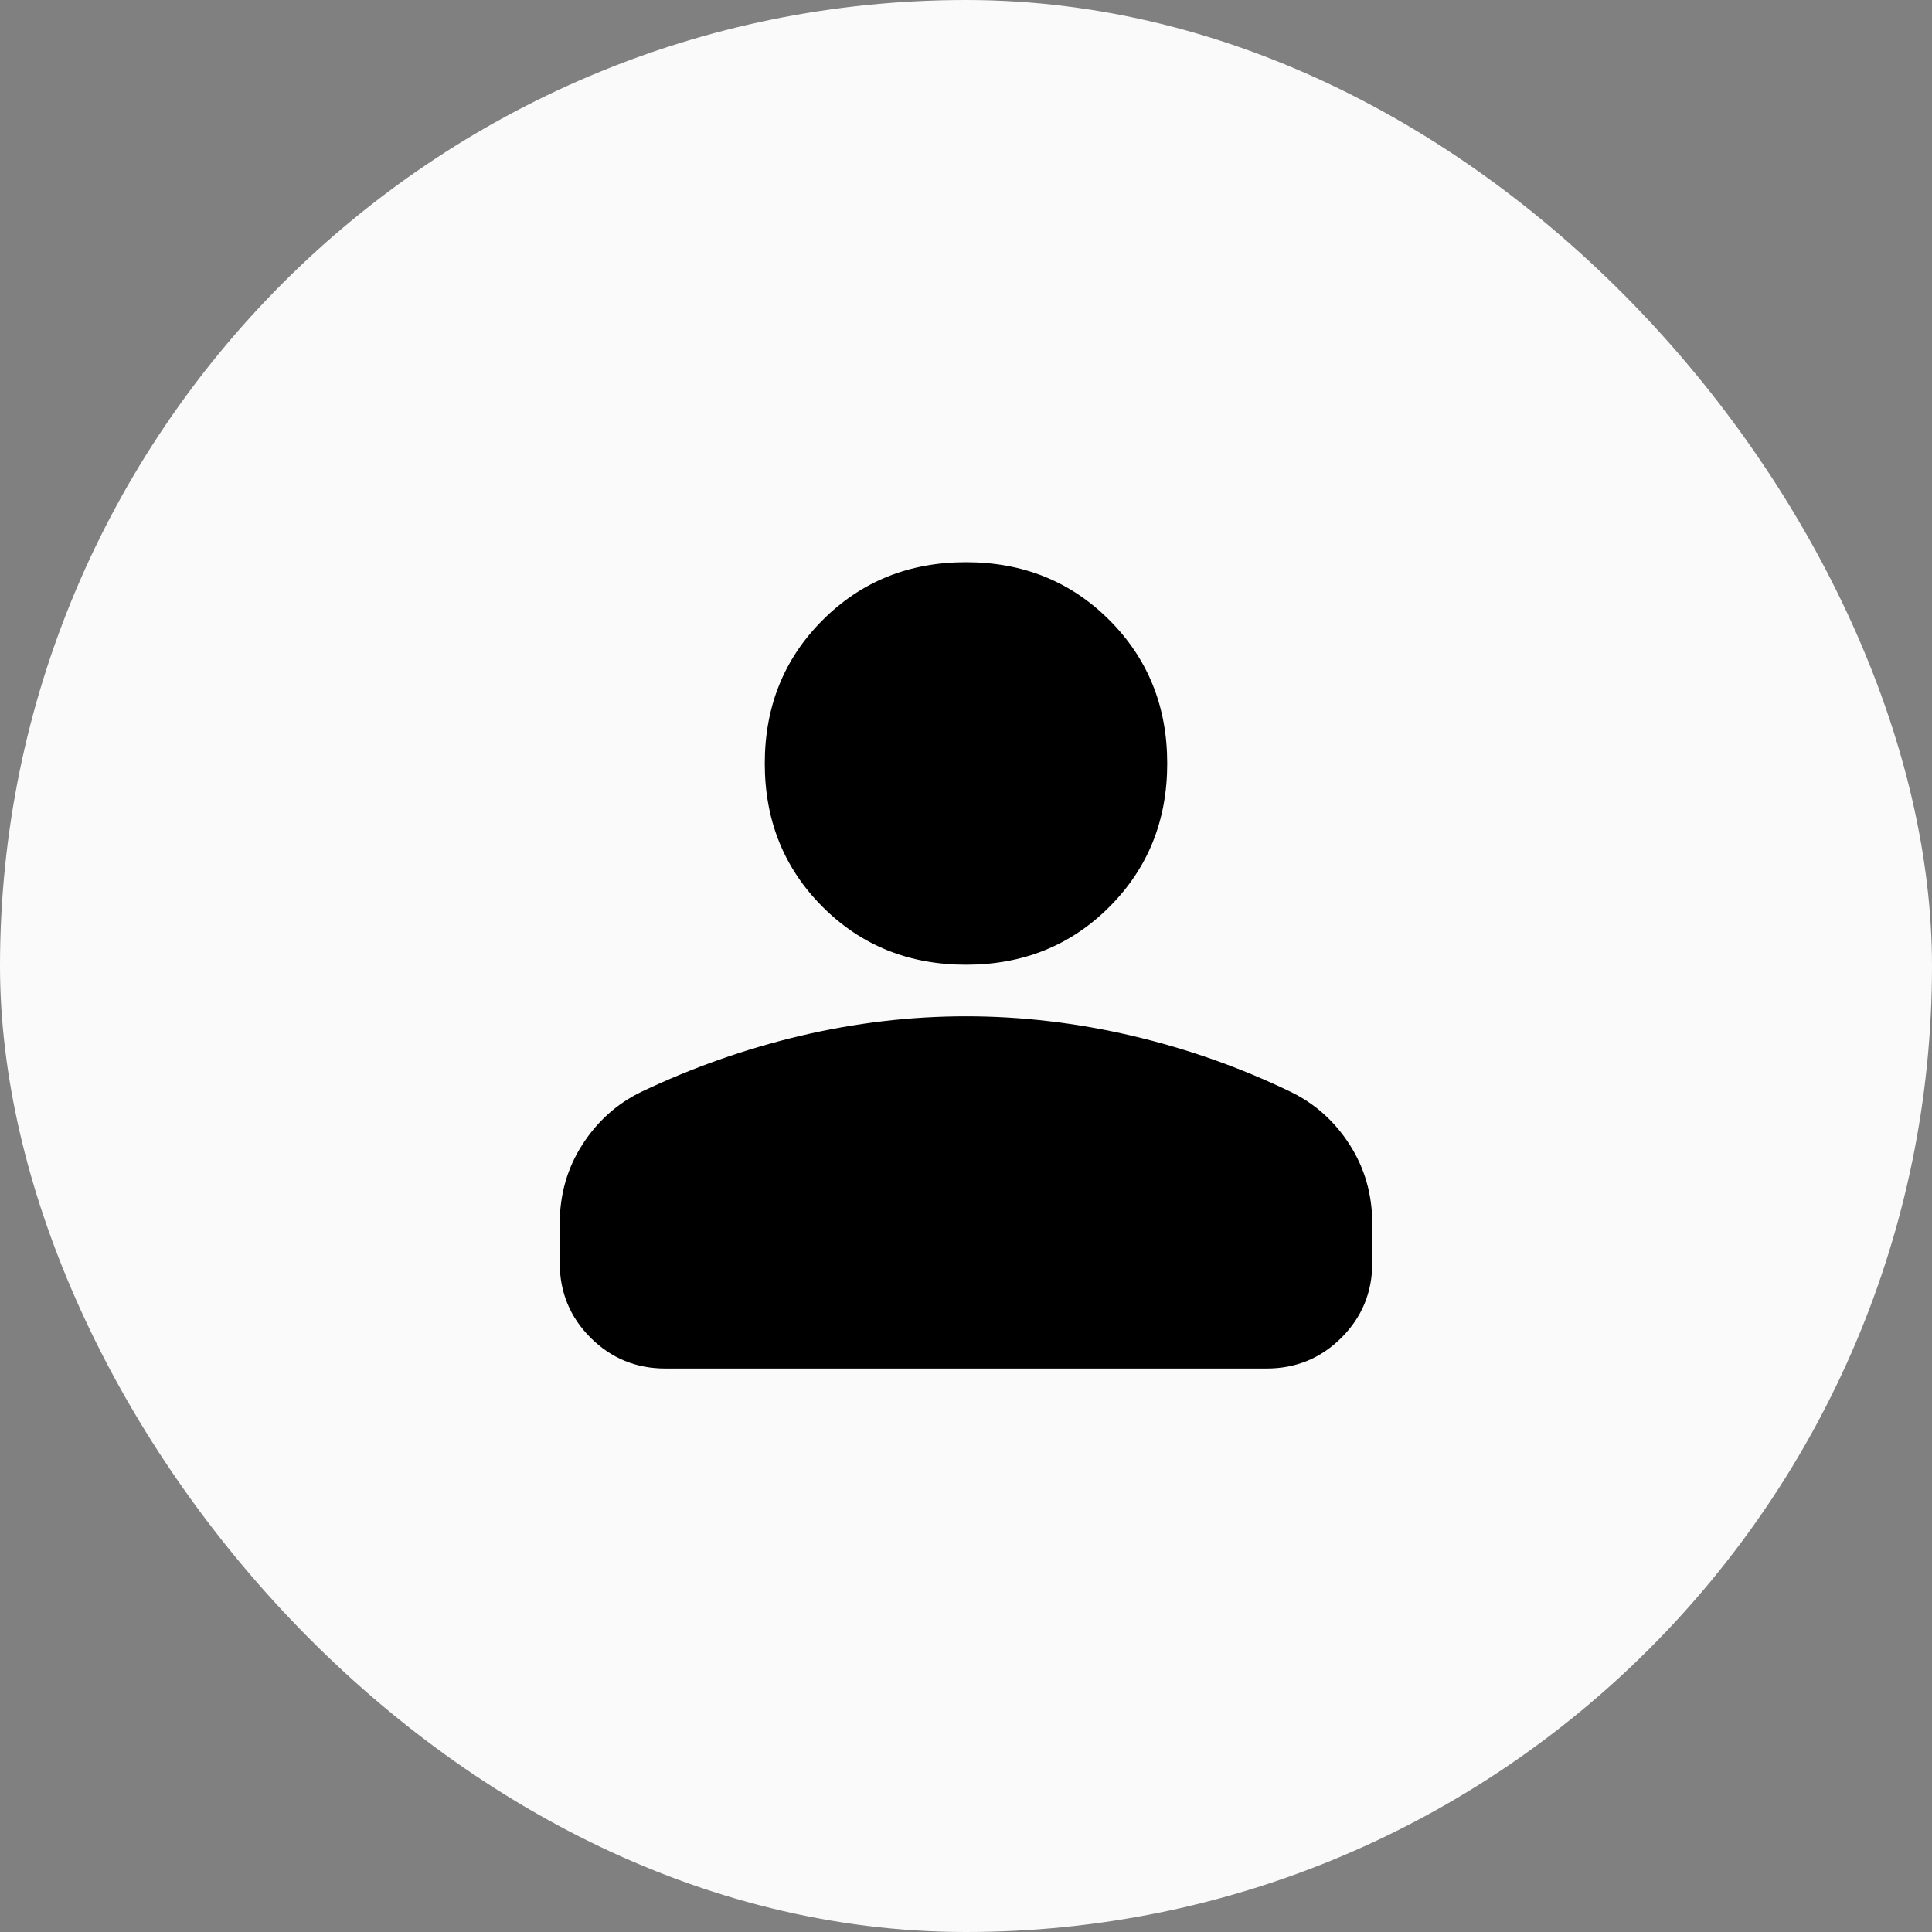
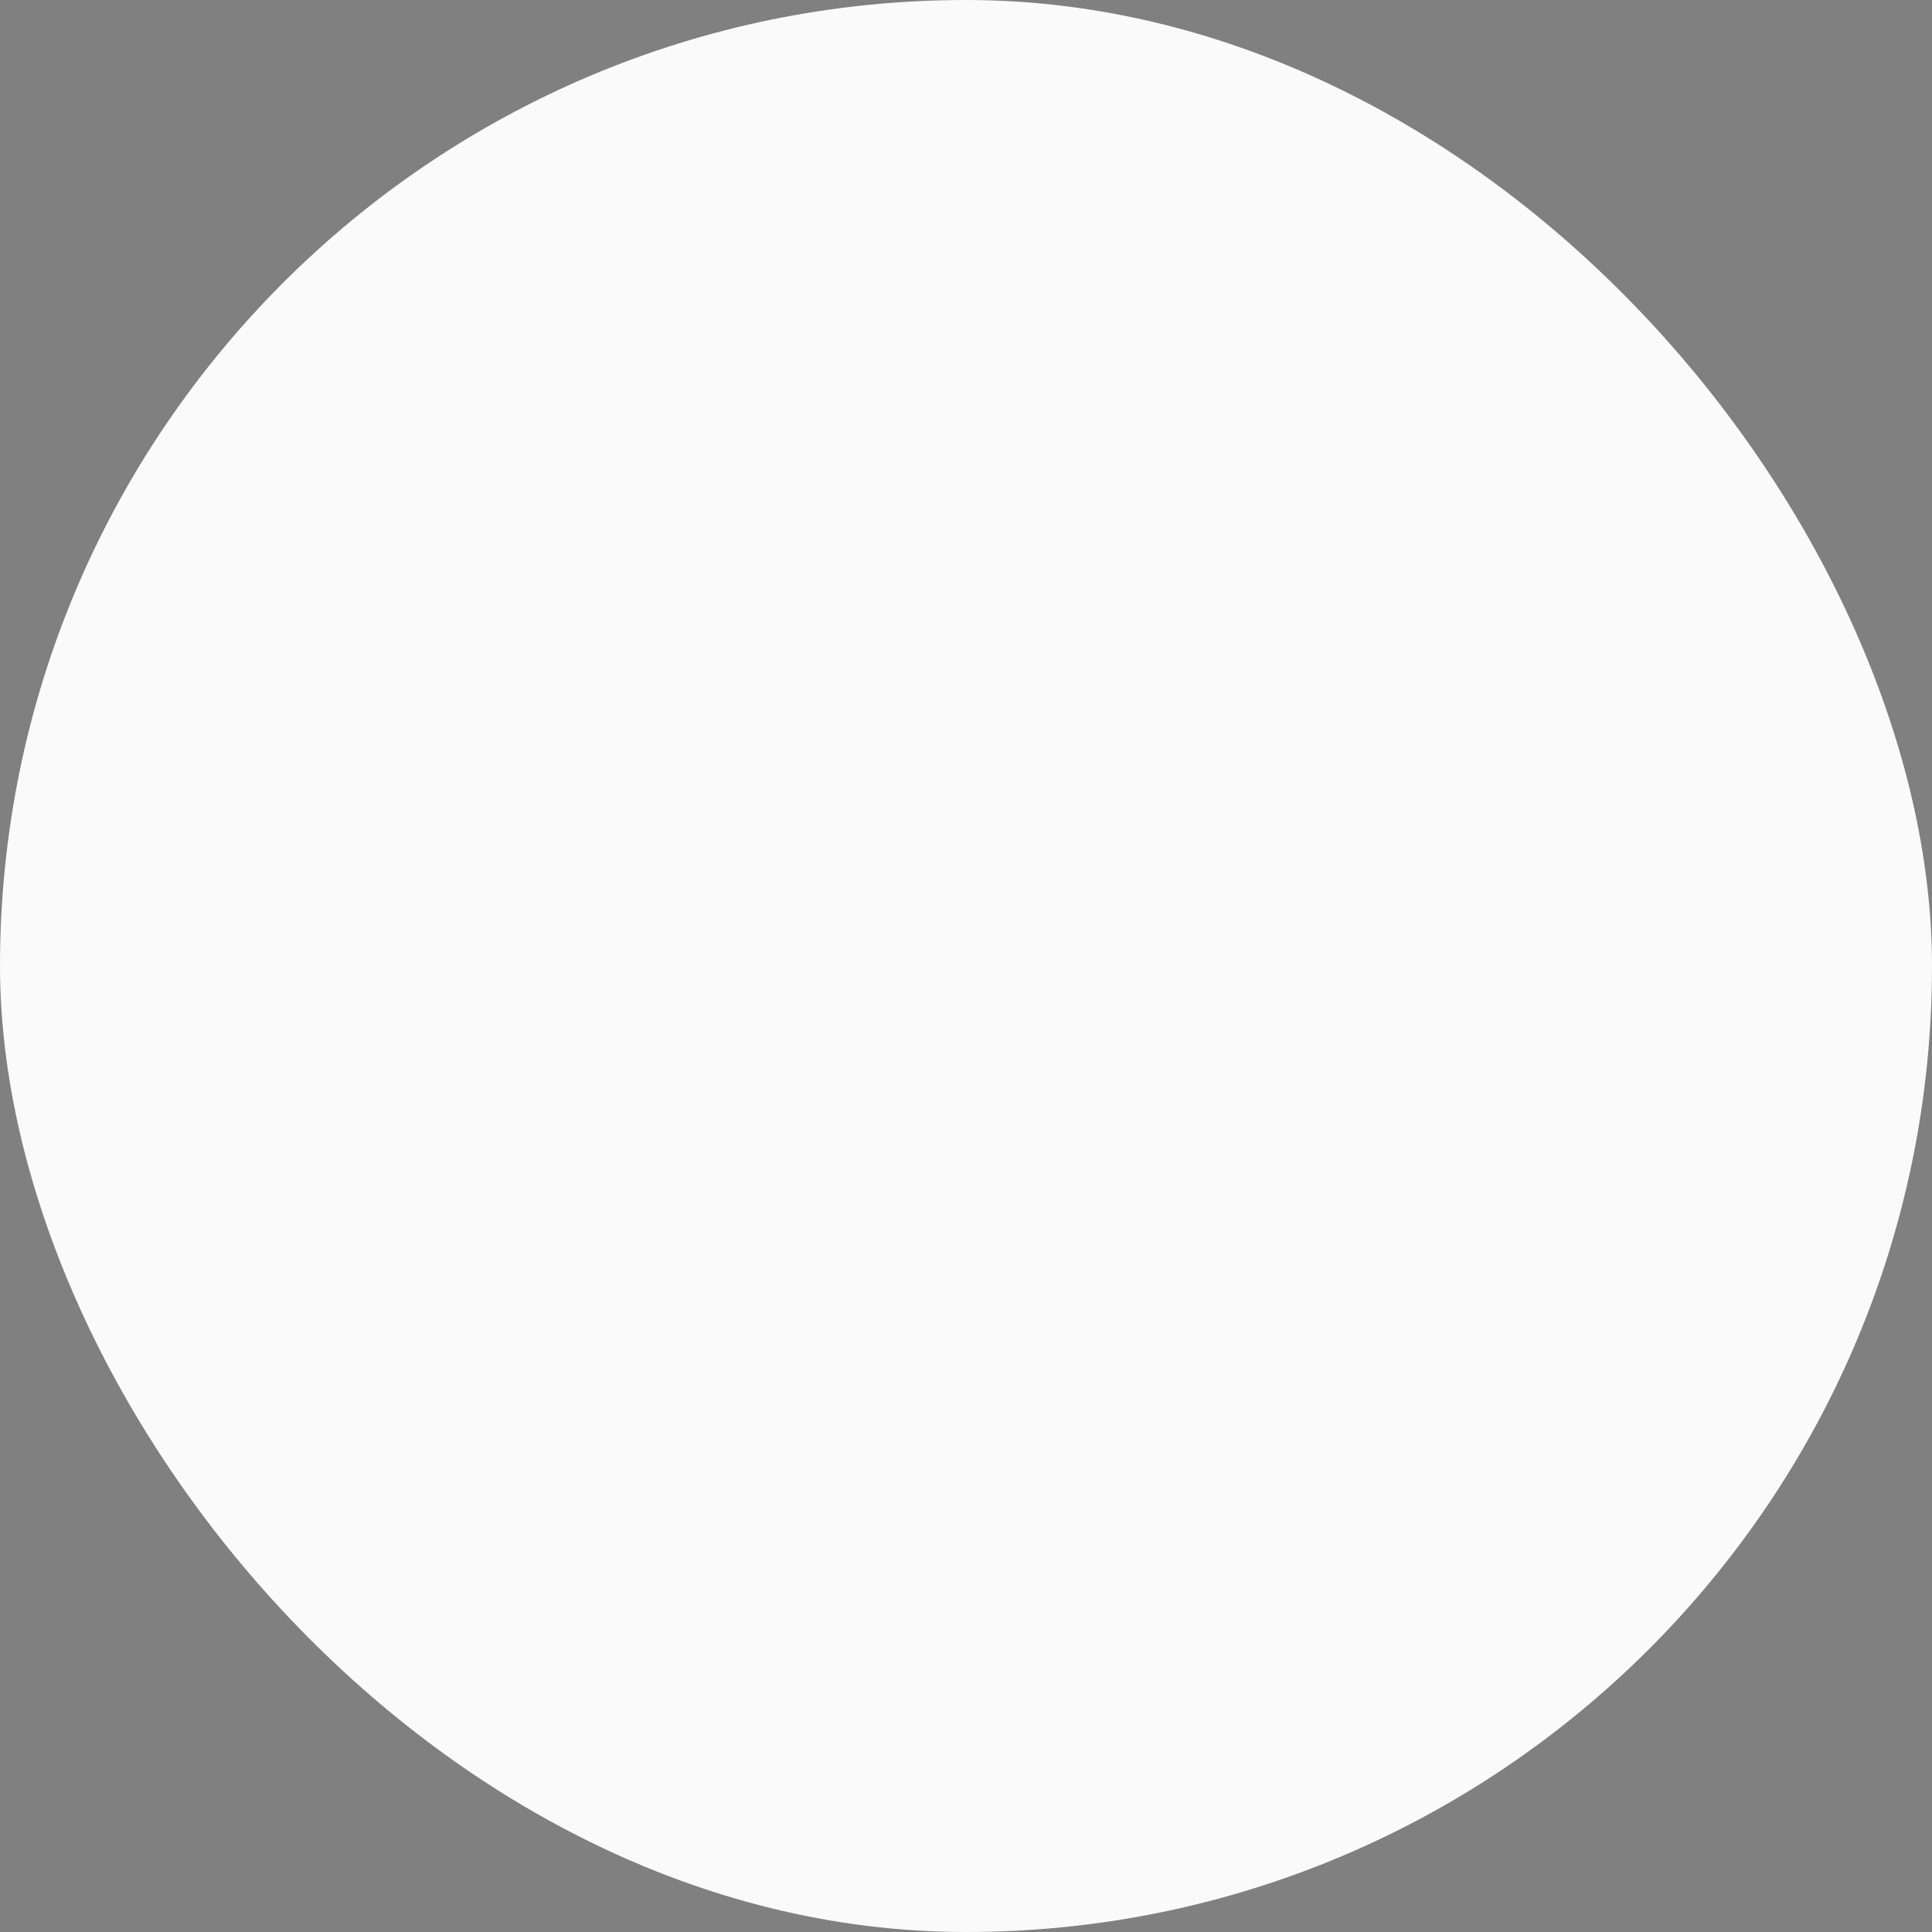
<svg xmlns="http://www.w3.org/2000/svg" fill="none" height="100%" overflow="visible" preserveAspectRatio="none" style="display: block;" viewBox="0 0 52 52" width="100%">
  <rect x="0" y="0" width="52" height="52" fill="#808080" stroke="none" />
  <g id="Avatar">
    <rect fill="#FAFAFA" height="52" rx="26" width="52" />
    <g id="20px/person">
      <g id="person">
-         <path d="M26 25.966C24.465 25.966 23.178 25.447 22.141 24.409C21.103 23.37 20.584 22.084 20.584 20.55C20.584 19.015 21.103 17.728 22.141 16.69C23.178 15.652 24.465 15.132 26 15.132C27.535 15.132 28.822 15.652 29.859 16.69C30.897 17.728 31.416 19.015 31.416 20.55C31.416 22.084 30.897 23.37 29.859 24.409C28.822 25.447 27.535 25.966 26 25.966ZM17.909 36.834C17.119 36.834 16.448 36.557 15.894 36.004C15.342 35.451 15.065 34.78 15.065 33.99V32.94C15.065 32.151 15.268 31.439 15.675 30.807C16.081 30.175 16.611 29.701 17.266 29.385C18.642 28.731 20.07 28.228 21.547 27.878C23.026 27.529 24.51 27.354 26 27.354C27.49 27.354 28.979 27.529 30.469 27.878C31.958 28.228 33.38 28.731 34.734 29.385C35.389 29.701 35.919 30.175 36.325 30.807C36.731 31.439 36.935 32.151 36.935 32.94V33.99C36.935 34.78 36.658 35.451 36.106 36.004C35.552 36.557 34.881 36.834 34.091 36.834H17.909Z" fill="black" />
-       </g>
+         </g>
    </g>
  </g>
</svg>